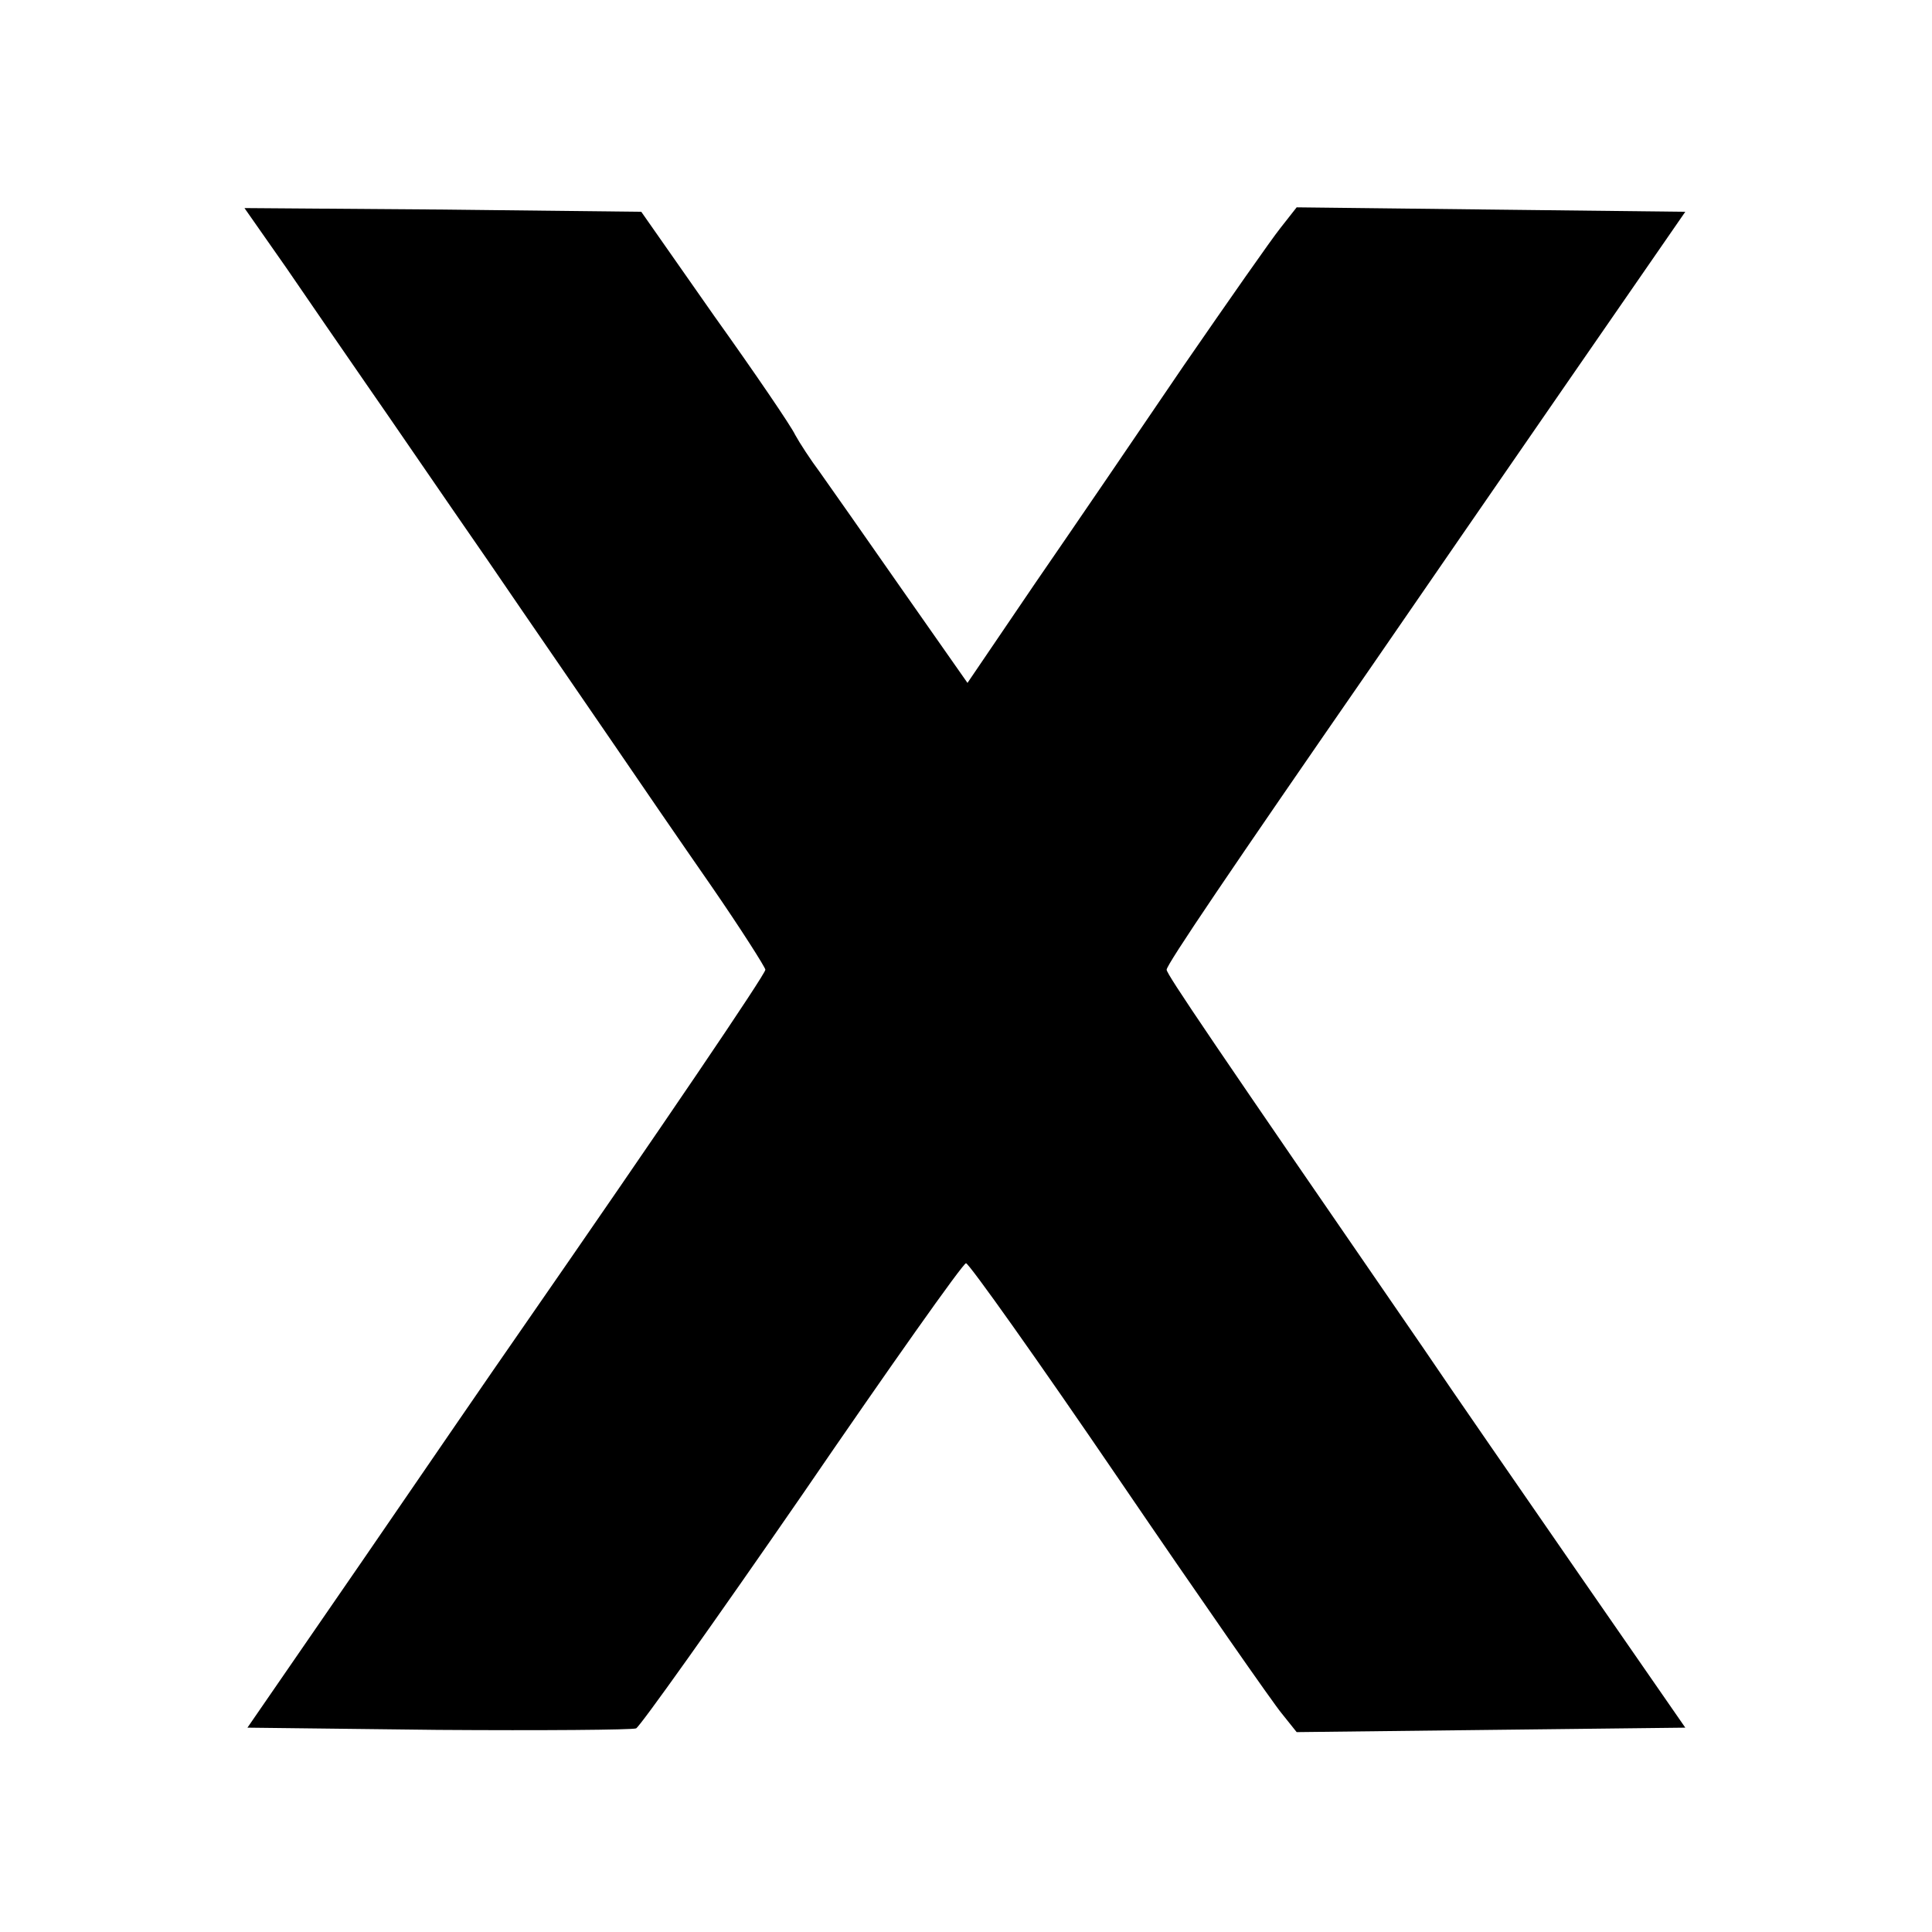
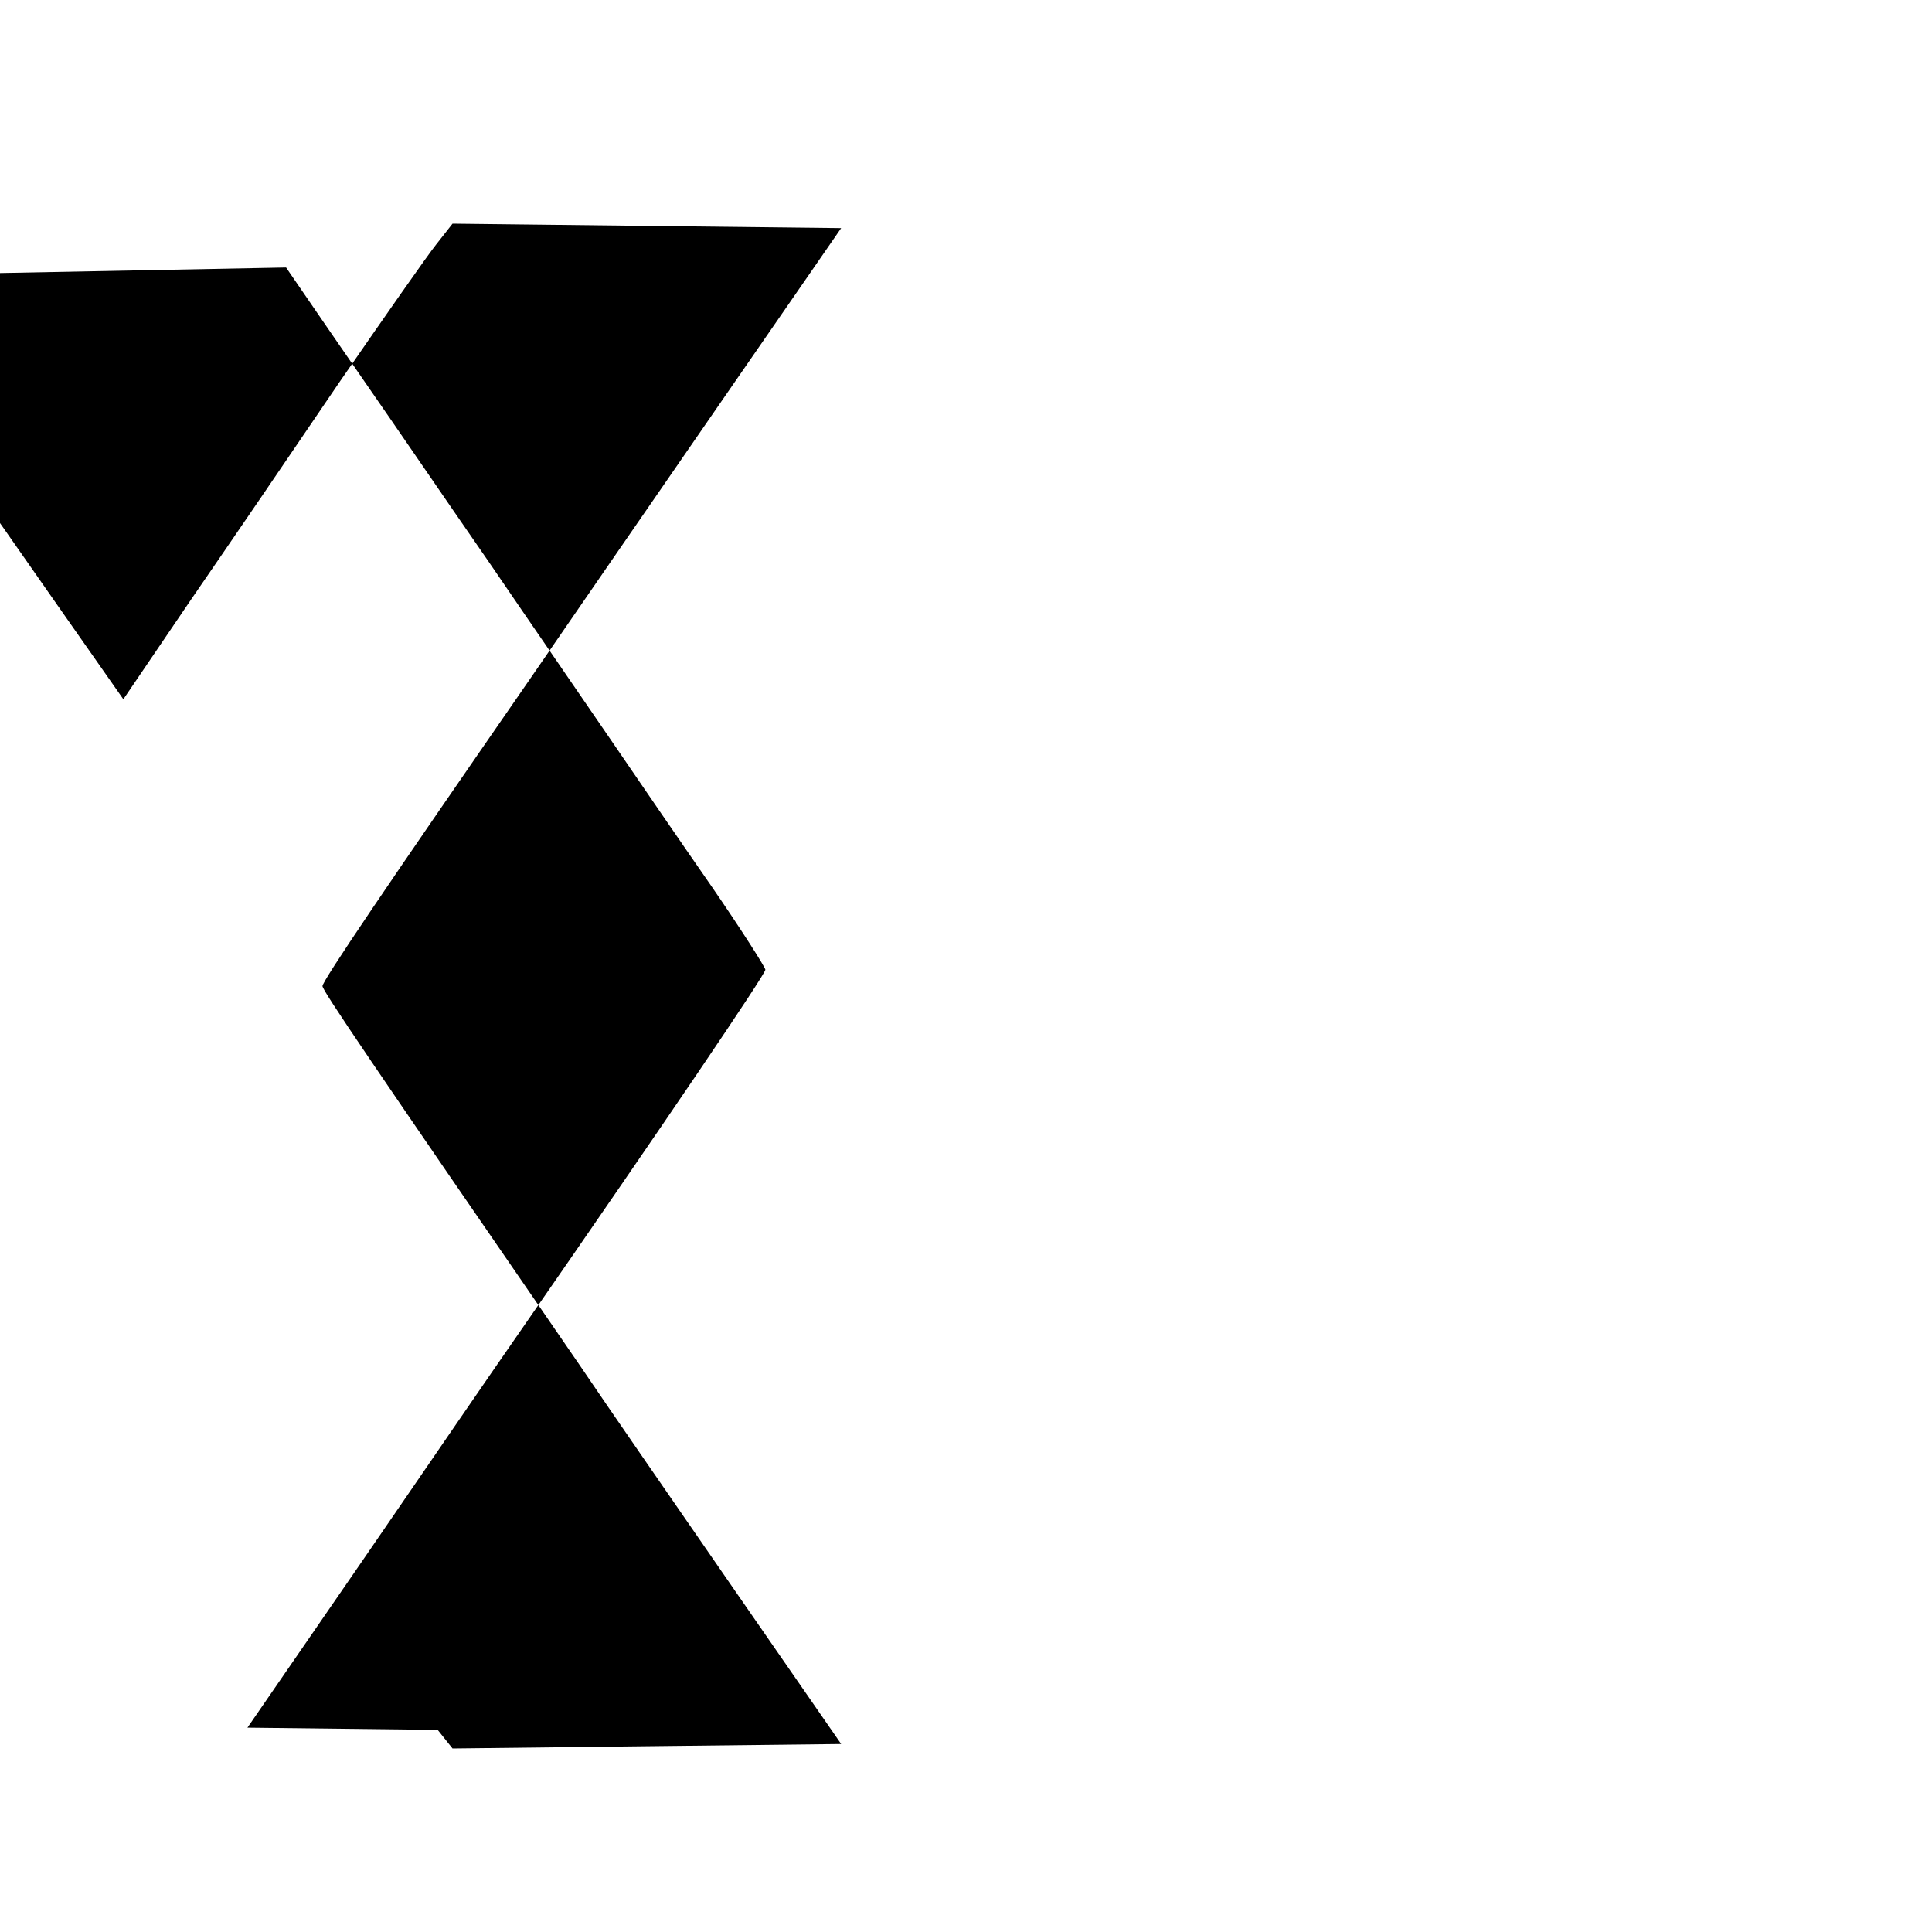
<svg xmlns="http://www.w3.org/2000/svg" version="1.0" width="260pt" height="260pt" viewBox="0 0 260 260" preserveAspectRatio="xMidYMid meet">
  <g transform="translate(0,260) scale(0.1,-0.1)" fill="#000000" stroke="none">
-     <path d="M385 2240 c30 -44 79 -115 108 -157 30 -43 103 -150 164 -238 60 -88 136 -198 168 -245 32 -47 91 -133 132 -192 40 -58 73 -110 73 -113 0 -6 -134 -204 -333 -491 -30 -43 -124 -180 -209 -304 l-155 -225 256 -3 c141 -1 261 0 267 2 5 2 106 144 224 315 117 171 216 311 220 311 4 0 97 -131 206 -291 109 -160 208 -302 219 -315 l20 -25 261 3 262 3 -142 205 c-78 113 -173 250 -210 305 -285 414 -346 504 -346 510 0 7 86 134 277 410 57 83 175 254 262 380 l159 230 -262 3 -261 3 -22 -28 c-12 -15 -70 -98 -130 -185 -59 -87 -149 -219 -200 -293 l-91 -134 -89 127 c-48 69 -98 140 -110 157 -12 16 -27 39 -33 50 -5 11 -54 83 -109 160 l-98 140 -267 3 -267 2 56 -80z" />
+     <path d="M385 2240 c30 -44 79 -115 108 -157 30 -43 103 -150 164 -238 60 -88 136 -198 168 -245 32 -47 91 -133 132 -192 40 -58 73 -110 73 -113 0 -6 -134 -204 -333 -491 -30 -43 -124 -180 -209 -304 l-155 -225 256 -3 l20 -25 261 3 262 3 -142 205 c-78 113 -173 250 -210 305 -285 414 -346 504 -346 510 0 7 86 134 277 410 57 83 175 254 262 380 l159 230 -262 3 -261 3 -22 -28 c-12 -15 -70 -98 -130 -185 -59 -87 -149 -219 -200 -293 l-91 -134 -89 127 c-48 69 -98 140 -110 157 -12 16 -27 39 -33 50 -5 11 -54 83 -109 160 l-98 140 -267 3 -267 2 56 -80z" />
  </g>
</svg>